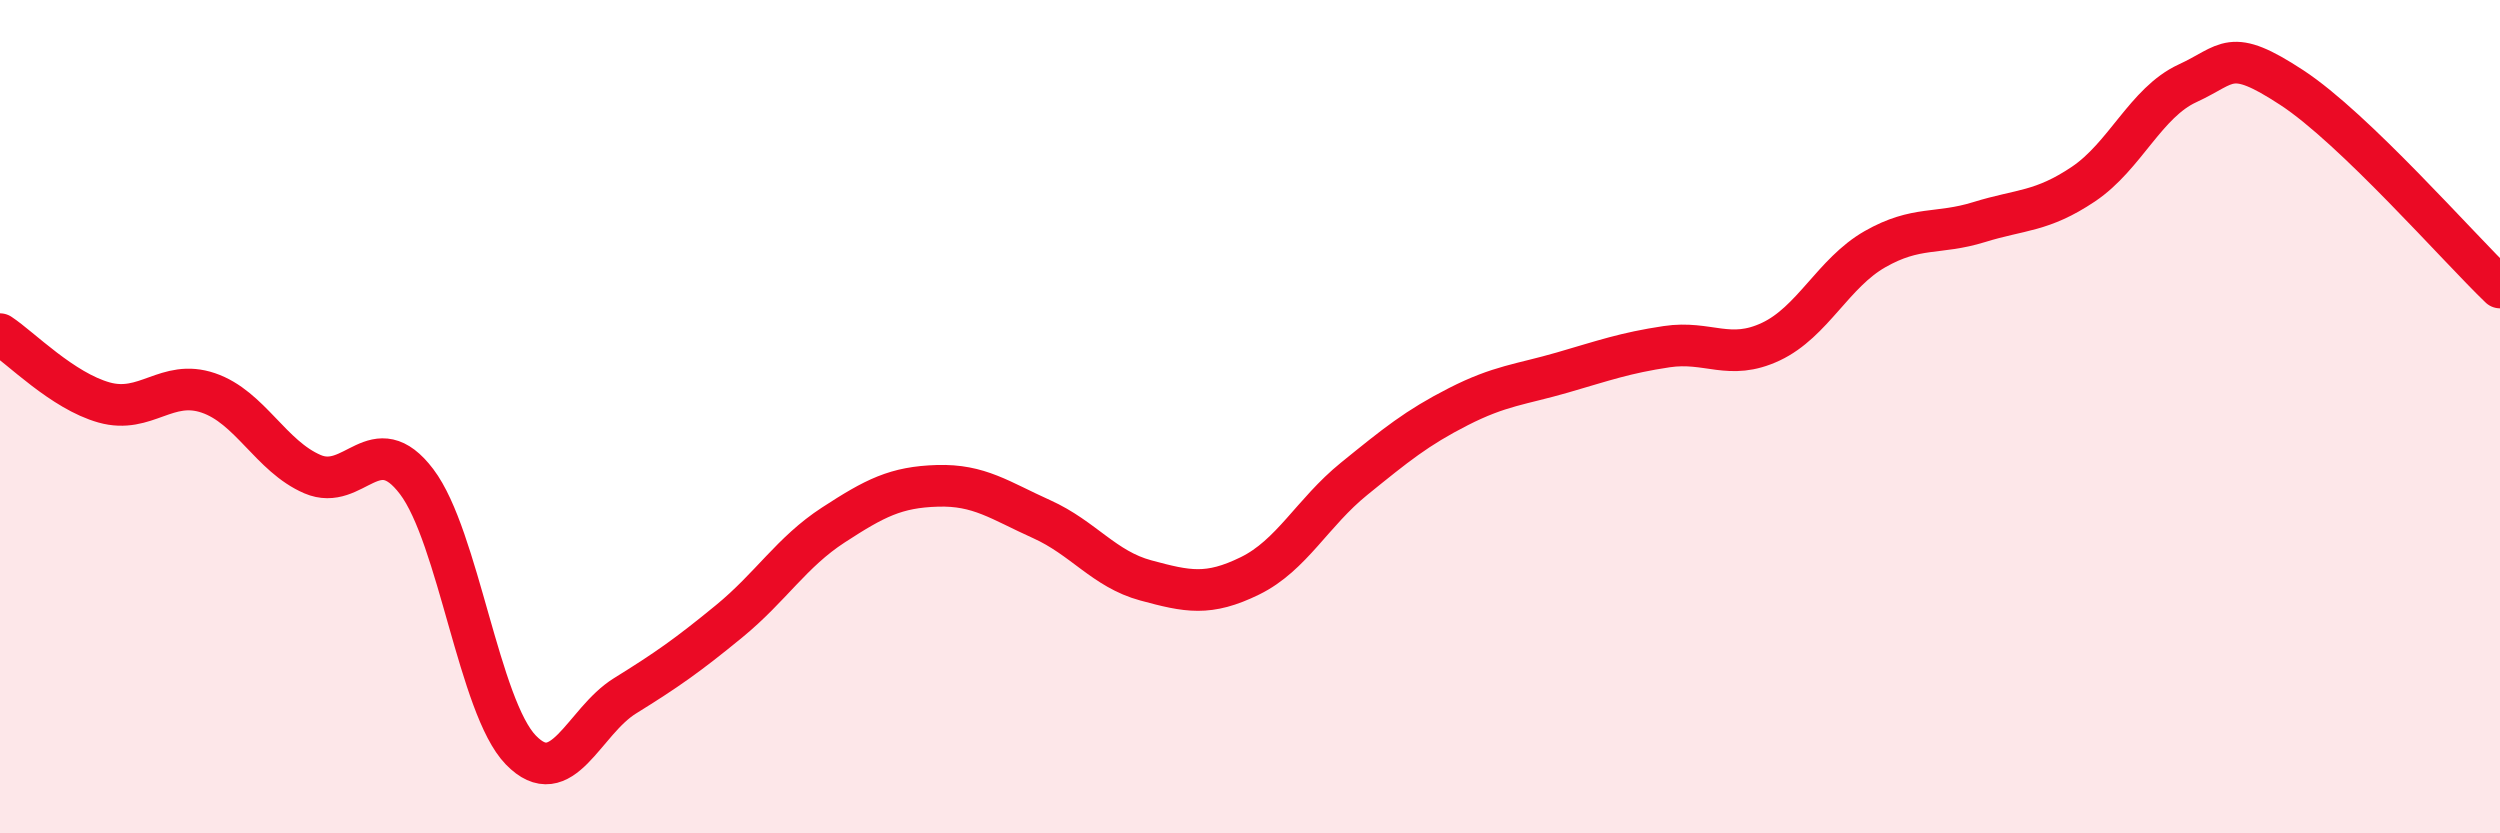
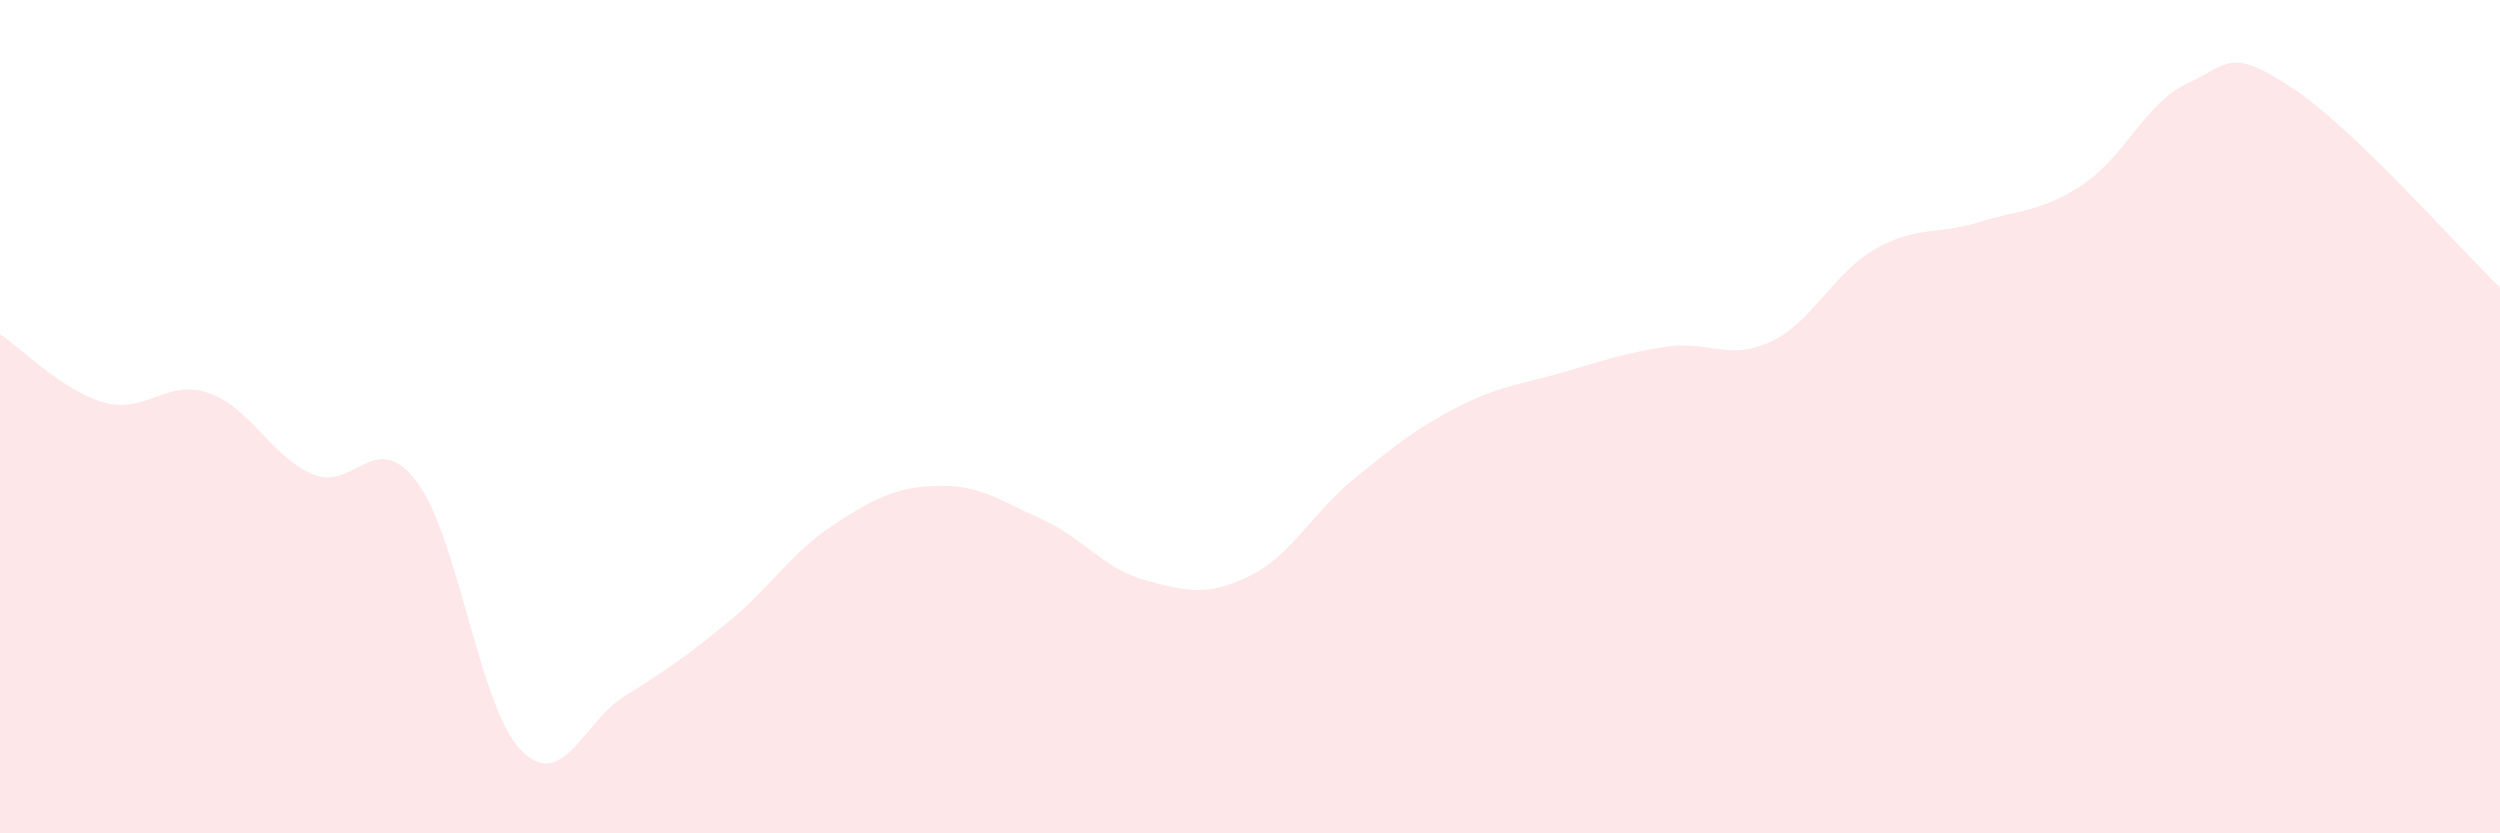
<svg xmlns="http://www.w3.org/2000/svg" width="60" height="20" viewBox="0 0 60 20">
  <path d="M 0,8.02 C 0.5,8.35 1.5,9.38 2.5,9.66 C 3.5,9.94 4,9.09 5,9.43 C 6,9.77 6.5,10.95 7.5,11.38 C 8.5,11.81 9,10.24 10,11.56 C 11,12.88 11.5,16.97 12.5,18 C 13.5,19.03 14,17.32 15,16.7 C 16,16.08 16.5,15.73 17.5,14.91 C 18.5,14.09 19,13.25 20,12.6 C 21,11.95 21.5,11.69 22.5,11.66 C 23.5,11.63 24,12.01 25,12.46 C 26,12.91 26.5,13.66 27.5,13.93 C 28.5,14.2 29,14.31 30,13.82 C 31,13.33 31.5,12.3 32.5,11.49 C 33.5,10.68 34,10.27 35,9.76 C 36,9.25 36.5,9.23 37.5,8.94 C 38.5,8.65 39,8.47 40,8.32 C 41,8.17 41.5,8.67 42.5,8.2 C 43.5,7.73 44,6.55 45,5.98 C 46,5.41 46.5,5.64 47.5,5.33 C 48.5,5.02 49,5.09 50,4.42 C 51,3.75 51.5,2.46 52.5,2 C 53.5,1.54 53.5,1.12 55,2.1 C 56.5,3.08 59,5.94 60,6.9L60 20L0 20Z" fill="#EB0A25" opacity="0.1" stroke-linecap="round" stroke-linejoin="round" />
-   <path d="M 0,8.02 C 0.5,8.35 1.5,9.38 2.5,9.66 C 3.5,9.94 4,9.09 5,9.43 C 6,9.77 6.5,10.95 7.5,11.38 C 8.5,11.81 9,10.24 10,11.56 C 11,12.88 11.5,16.97 12.5,18 C 13.5,19.03 14,17.32 15,16.7 C 16,16.08 16.5,15.73 17.5,14.91 C 18.5,14.09 19,13.25 20,12.6 C 21,11.95 21.5,11.69 22.5,11.66 C 23.5,11.63 24,12.01 25,12.46 C 26,12.91 26.5,13.66 27.5,13.93 C 28.5,14.2 29,14.31 30,13.82 C 31,13.33 31.5,12.3 32.5,11.49 C 33.5,10.68 34,10.27 35,9.76 C 36,9.25 36.5,9.23 37.5,8.94 C 38.5,8.65 39,8.47 40,8.32 C 41,8.17 41.5,8.67 42.5,8.2 C 43.5,7.73 44,6.55 45,5.98 C 46,5.41 46.5,5.64 47.5,5.33 C 48.5,5.02 49,5.09 50,4.42 C 51,3.75 51.5,2.46 52.5,2 C 53.5,1.54 53.5,1.12 55,2.1 C 56.5,3.08 59,5.94 60,6.9" stroke="#EB0A25" stroke-width="1" fill="none" stroke-linecap="round" stroke-linejoin="round" />
</svg>